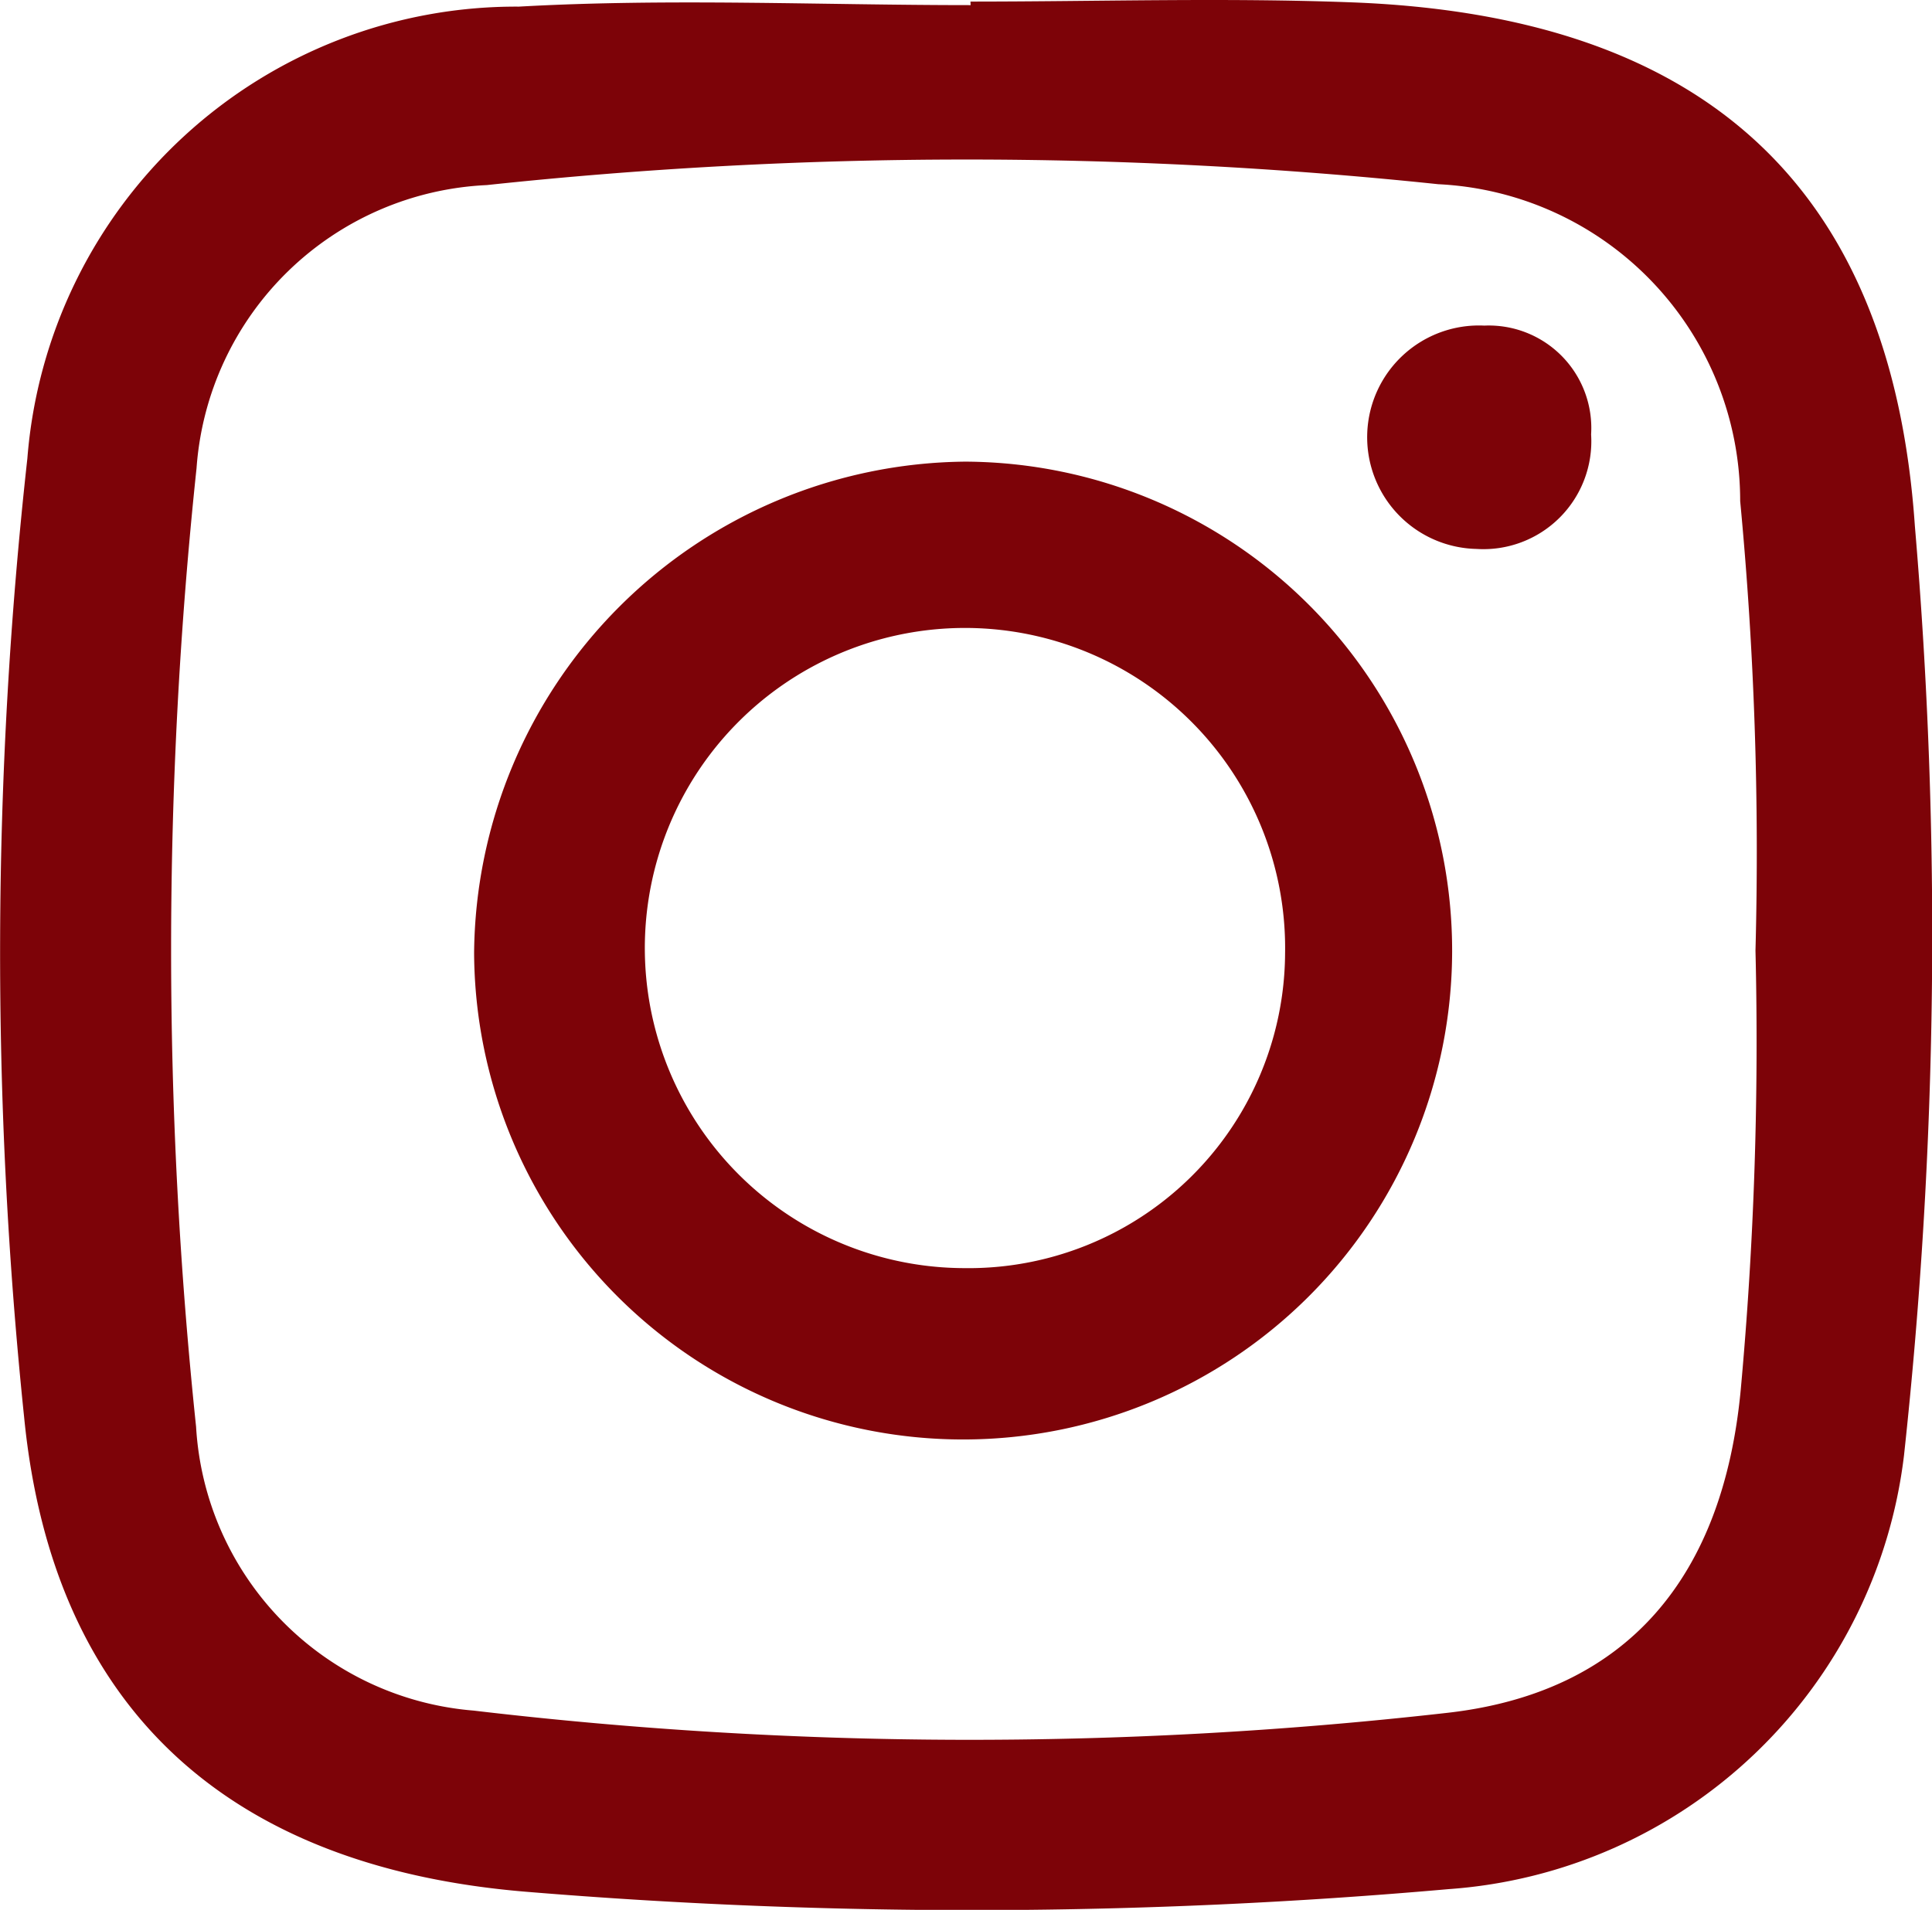
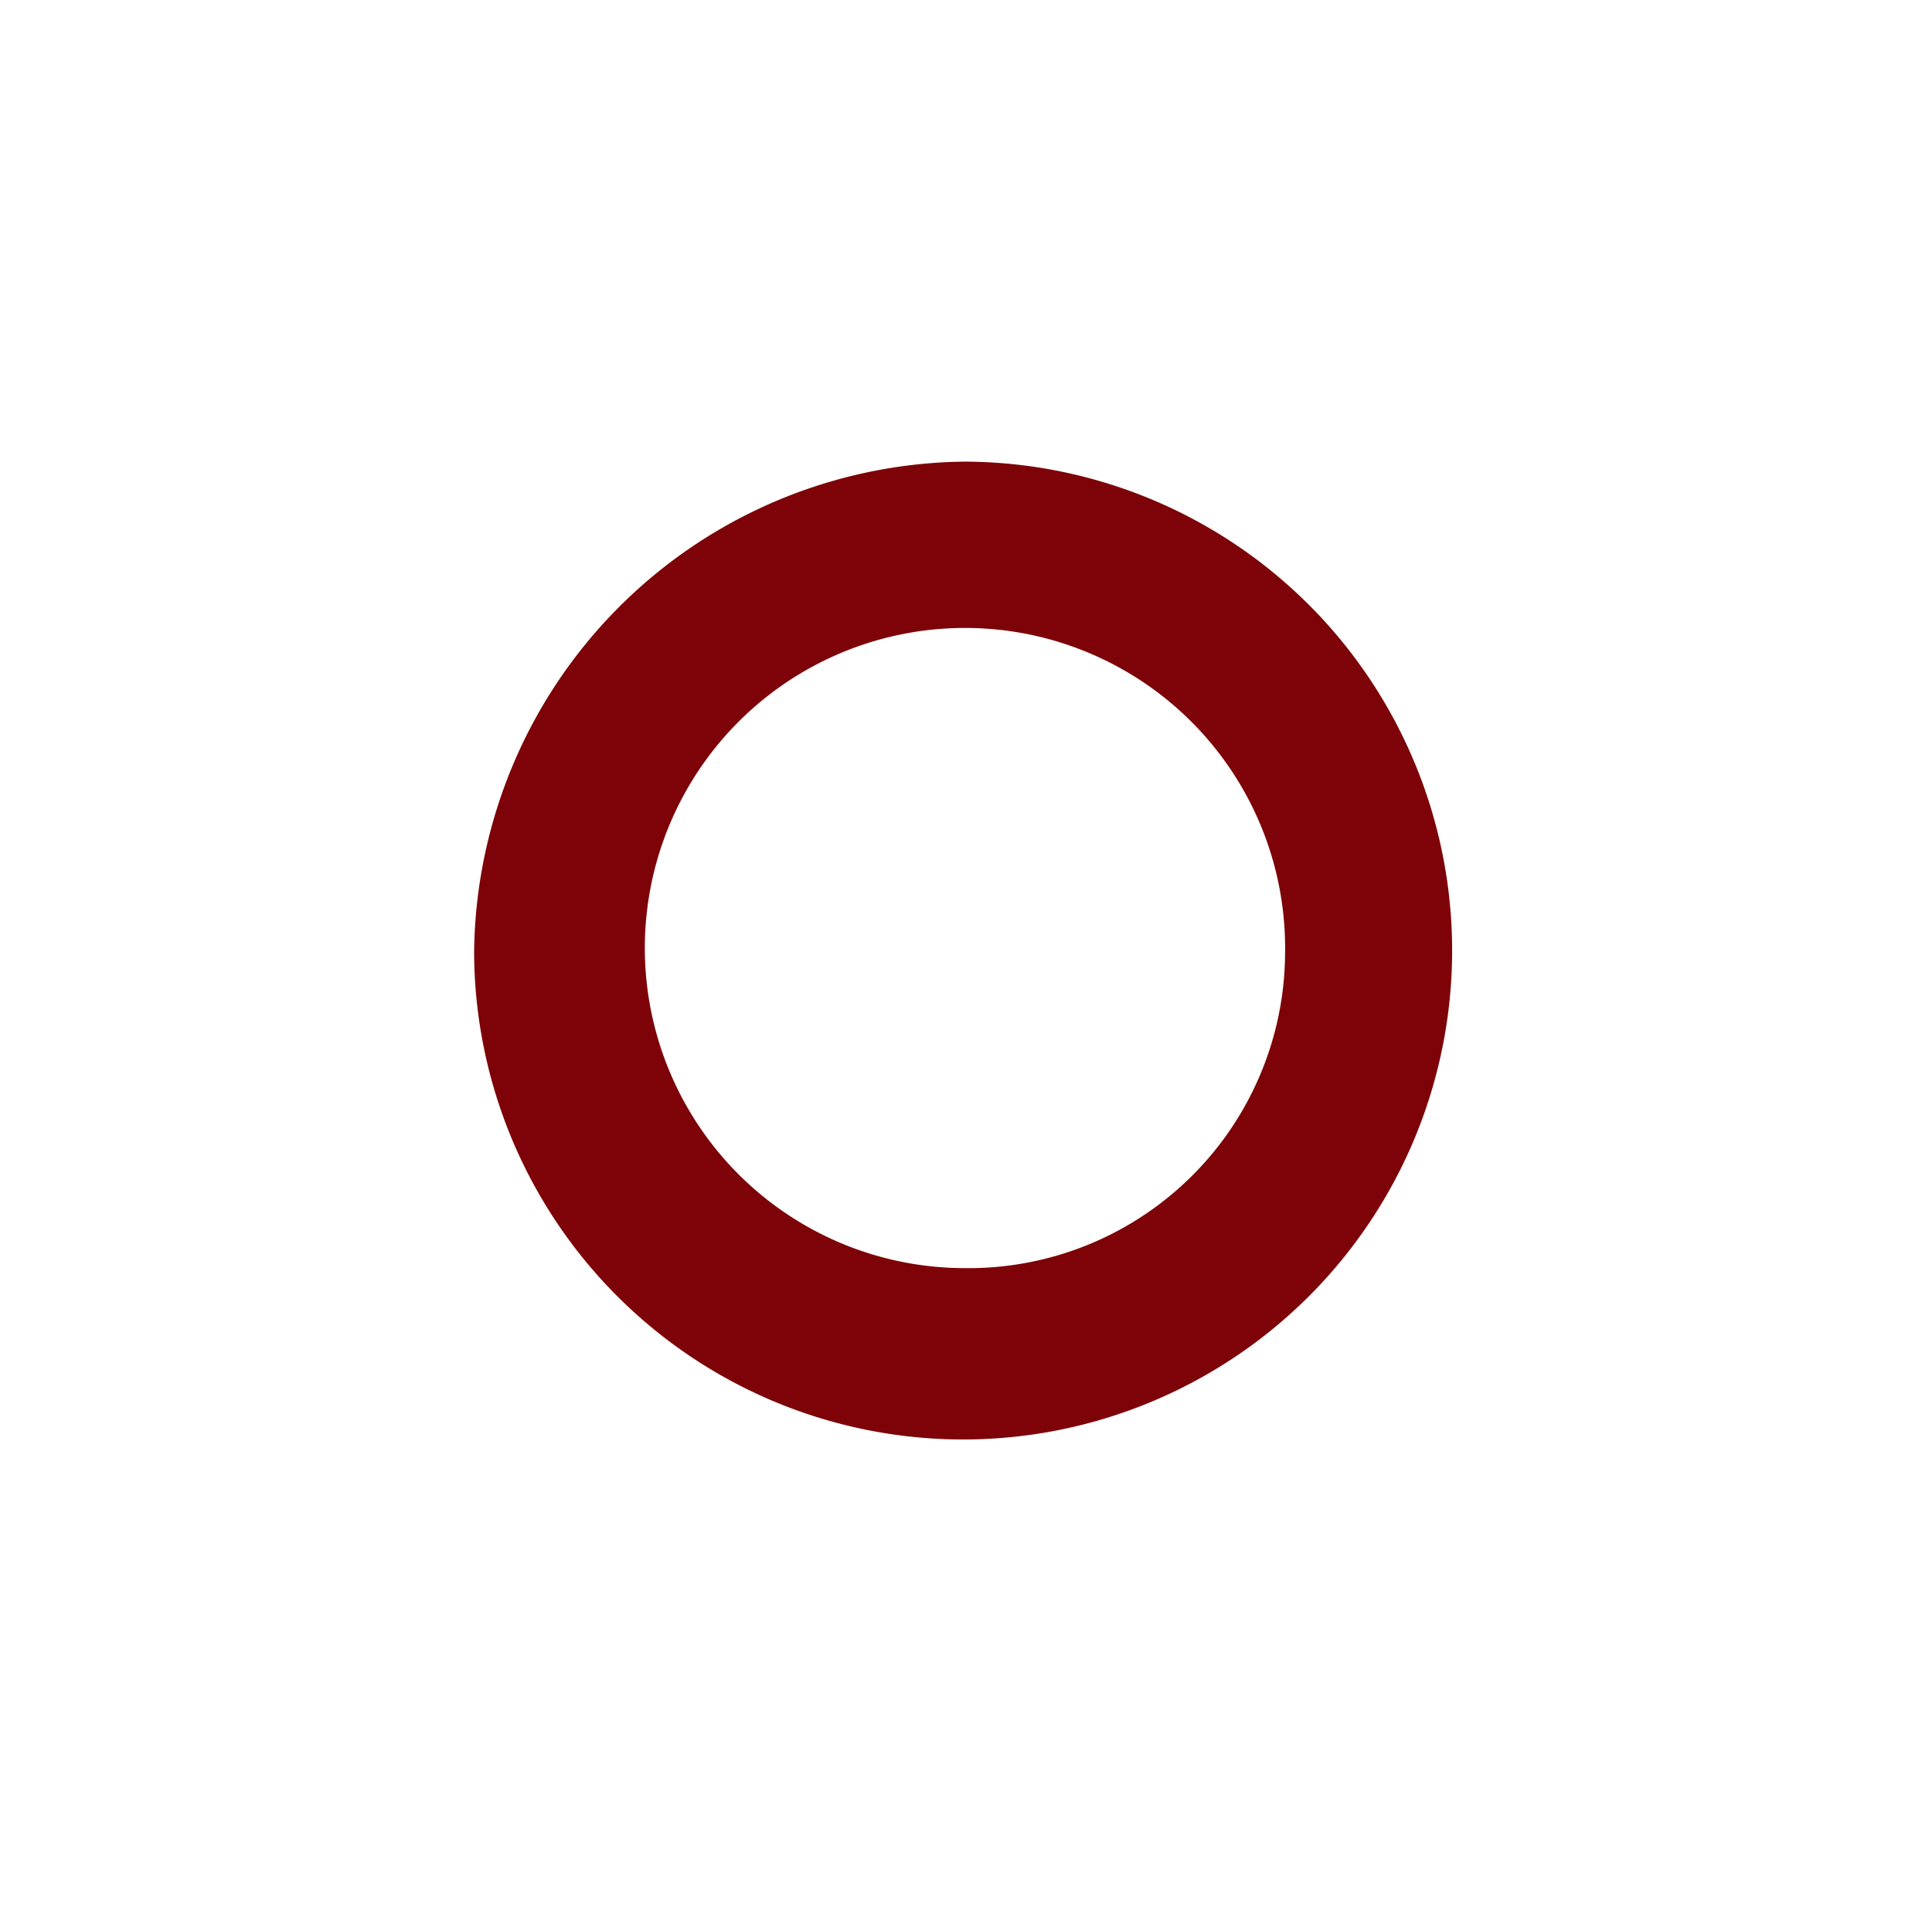
<svg xmlns="http://www.w3.org/2000/svg" width="24.495" height="24.219" viewBox="0 0 24.495 24.219">
  <g id="Raggruppa_75" data-name="Raggruppa 75" transform="translate(-3327.204 -10384.655)">
-     <path id="Tracciato_37" data-name="Tracciato 37" d="M1929.136,1449.234c1.613,0,3.228-.051,4.839.01,4.4.167,6.836,2.278,7.135,6.642a61.149,61.149,0,0,1-.138,11.784,6.259,6.259,0,0,1-5.774,5.5,68.7,68.7,0,0,1-11.7.033c-3.749-.311-5.995-2.3-6.36-6.017a57.046,57.046,0,0,1,.041-12.159,6.216,6.216,0,0,1,6.231-5.729c1.9-.107,3.818-.019,5.728-.019Zm9.953,12.034a47.155,47.155,0,0,0-.194-5.7,4.022,4.022,0,0,0-3.828-4.018,57.277,57.277,0,0,0-12.063.011,3.869,3.869,0,0,0-3.68,3.589,57.958,57.958,0,0,0-.006,12.156,3.835,3.835,0,0,0,3.519,3.6,53.656,53.656,0,0,0,12.313.032c2.327-.251,3.53-1.741,3.752-4.1A48.39,48.39,0,0,0,1939.089,1461.269Z" transform="translate(1410.372 8935.441)" fill="#7d0308" />
    <path id="Tracciato_39" data-name="Tracciato 39" d="M1946.609,1472.143a6.2,6.2,0,1,1-6.229,6.226A6.285,6.285,0,0,1,1946.609,1472.143Zm4.053,6.236a4.059,4.059,0,1,0-4.07,3.991A4.013,4.013,0,0,0,1950.662,1478.379Z" transform="translate(1392.835 8918.366)" fill="#7d0308" />
-     <path id="Tracciato_40" data-name="Tracciato 40" d="M1986.129,1468.214a1.417,1.417,0,1,1,.1-2.832,1.3,1.3,0,0,1,1.354,1.38A1.368,1.368,0,0,1,1986.129,1468.214Z" transform="translate(1359.794 8923.402)" fill="#7d0308" />
  </g>
</svg>